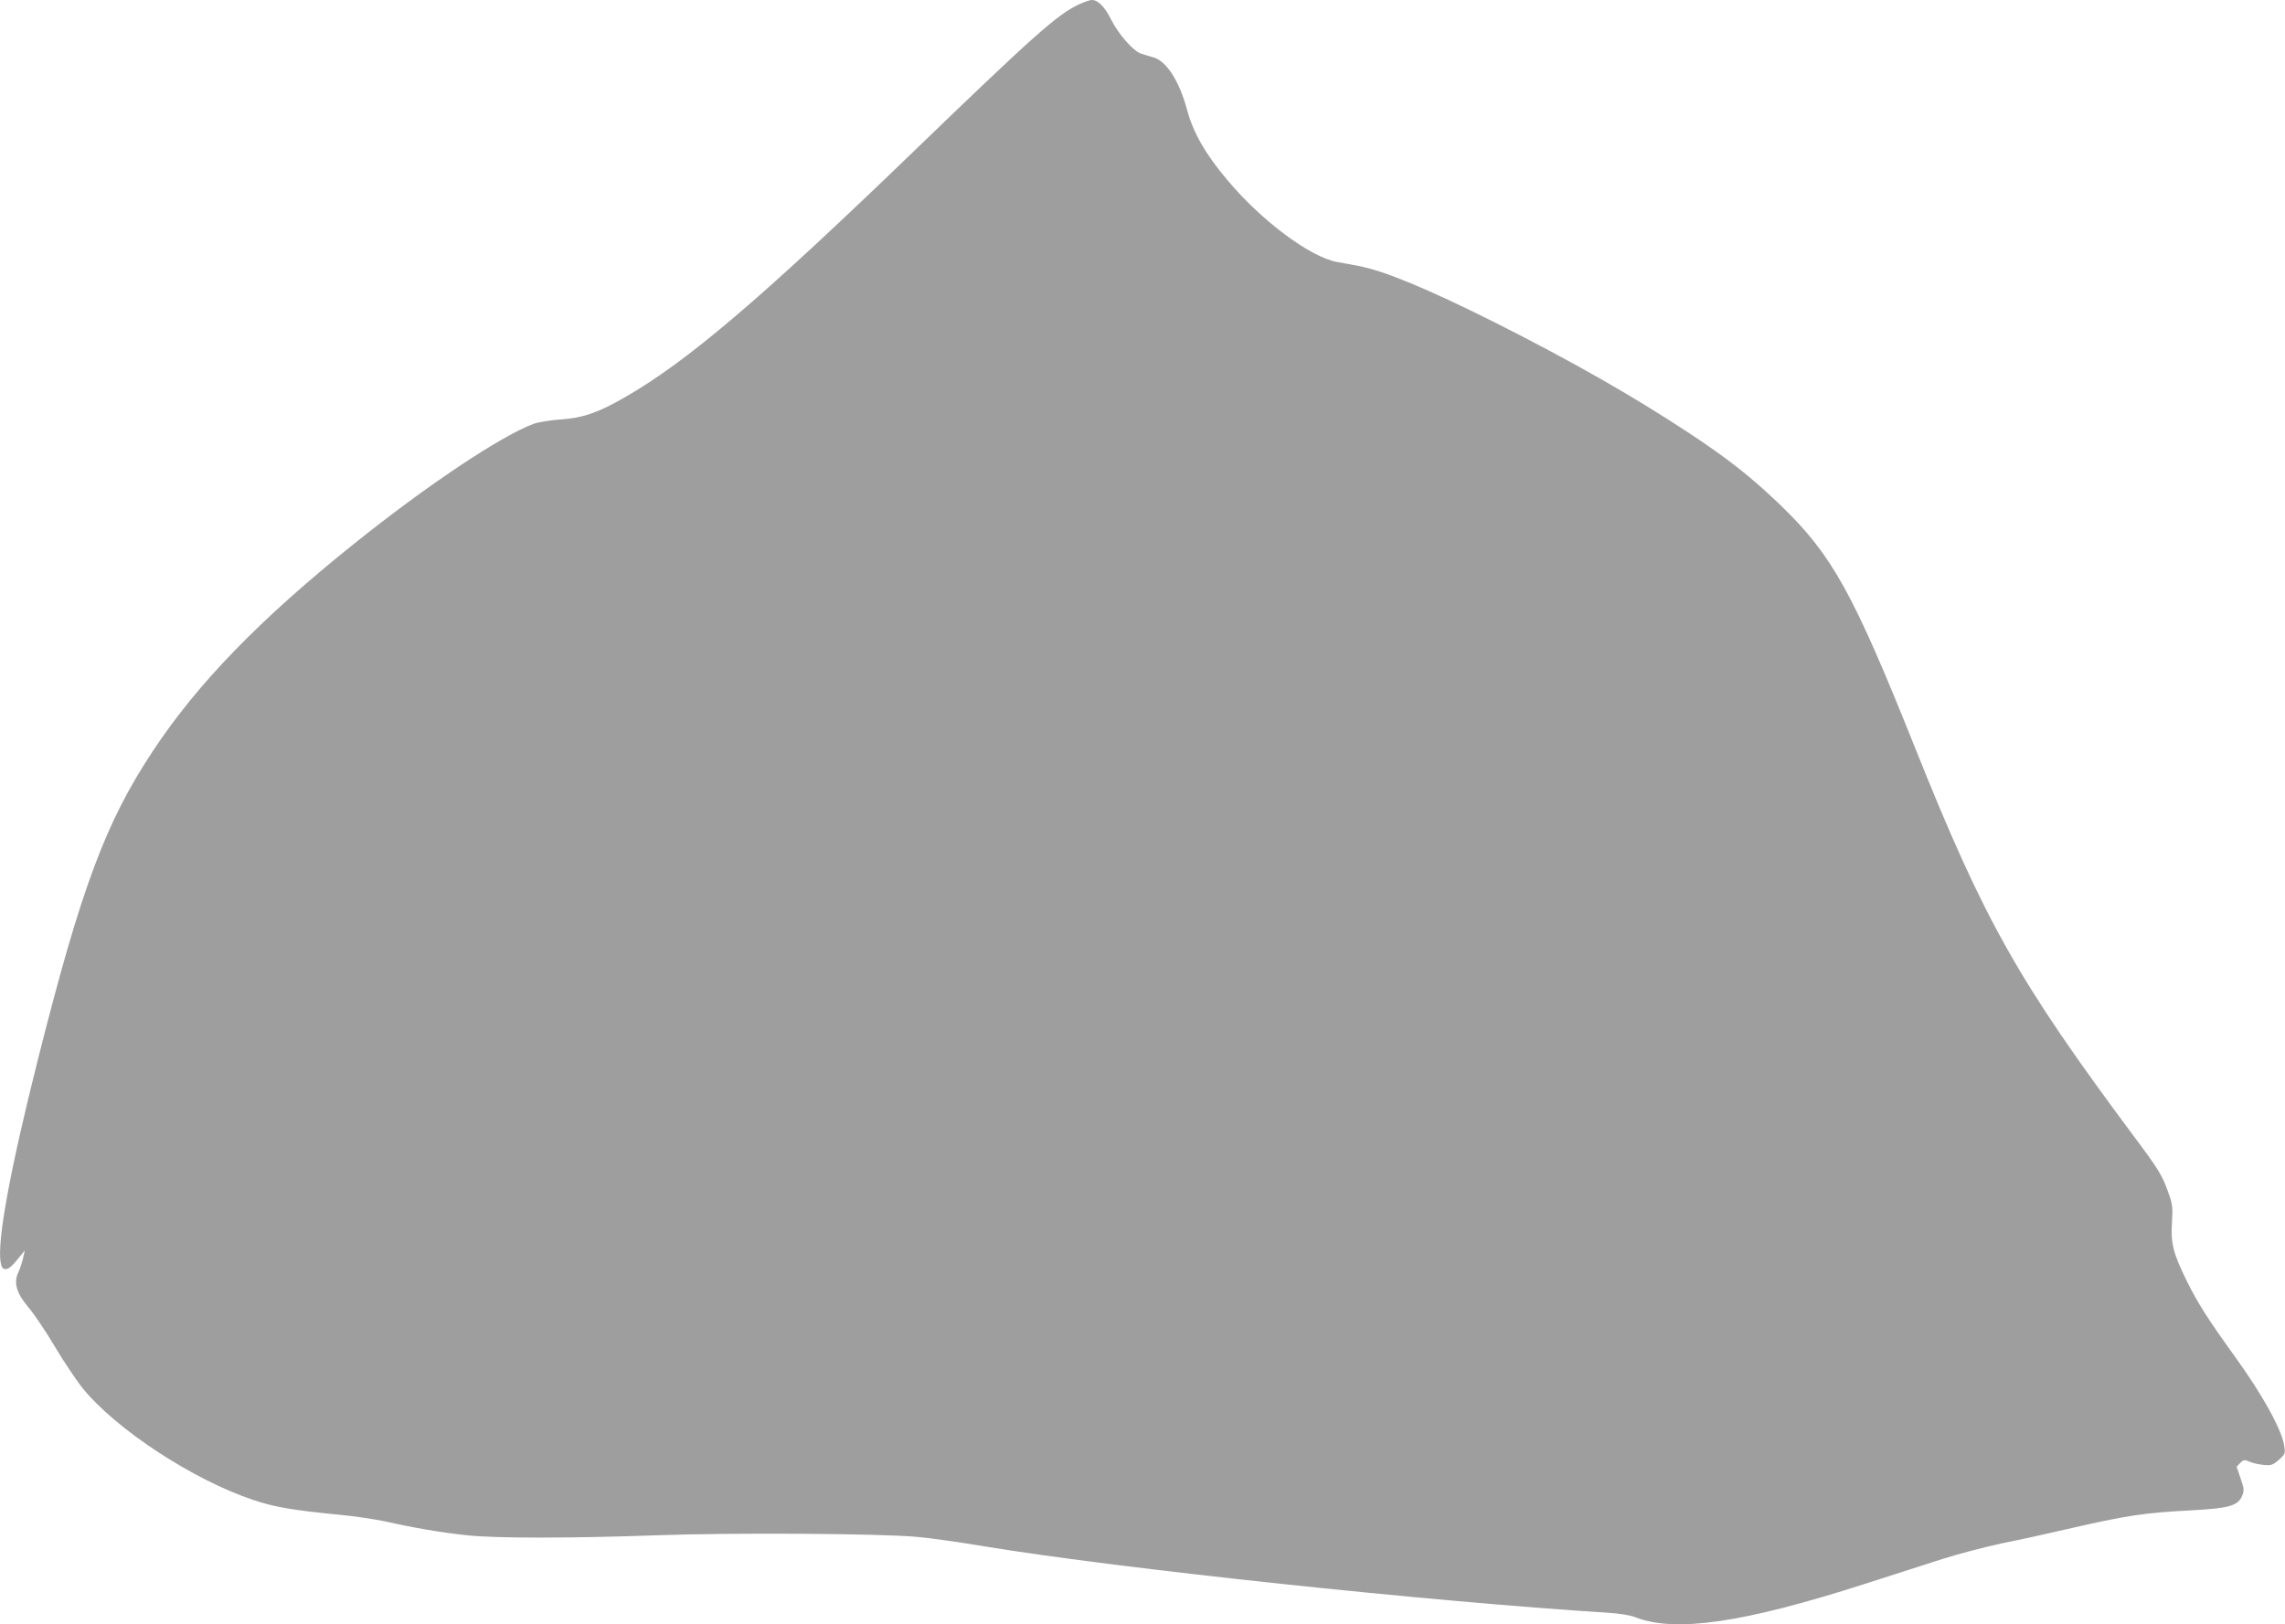
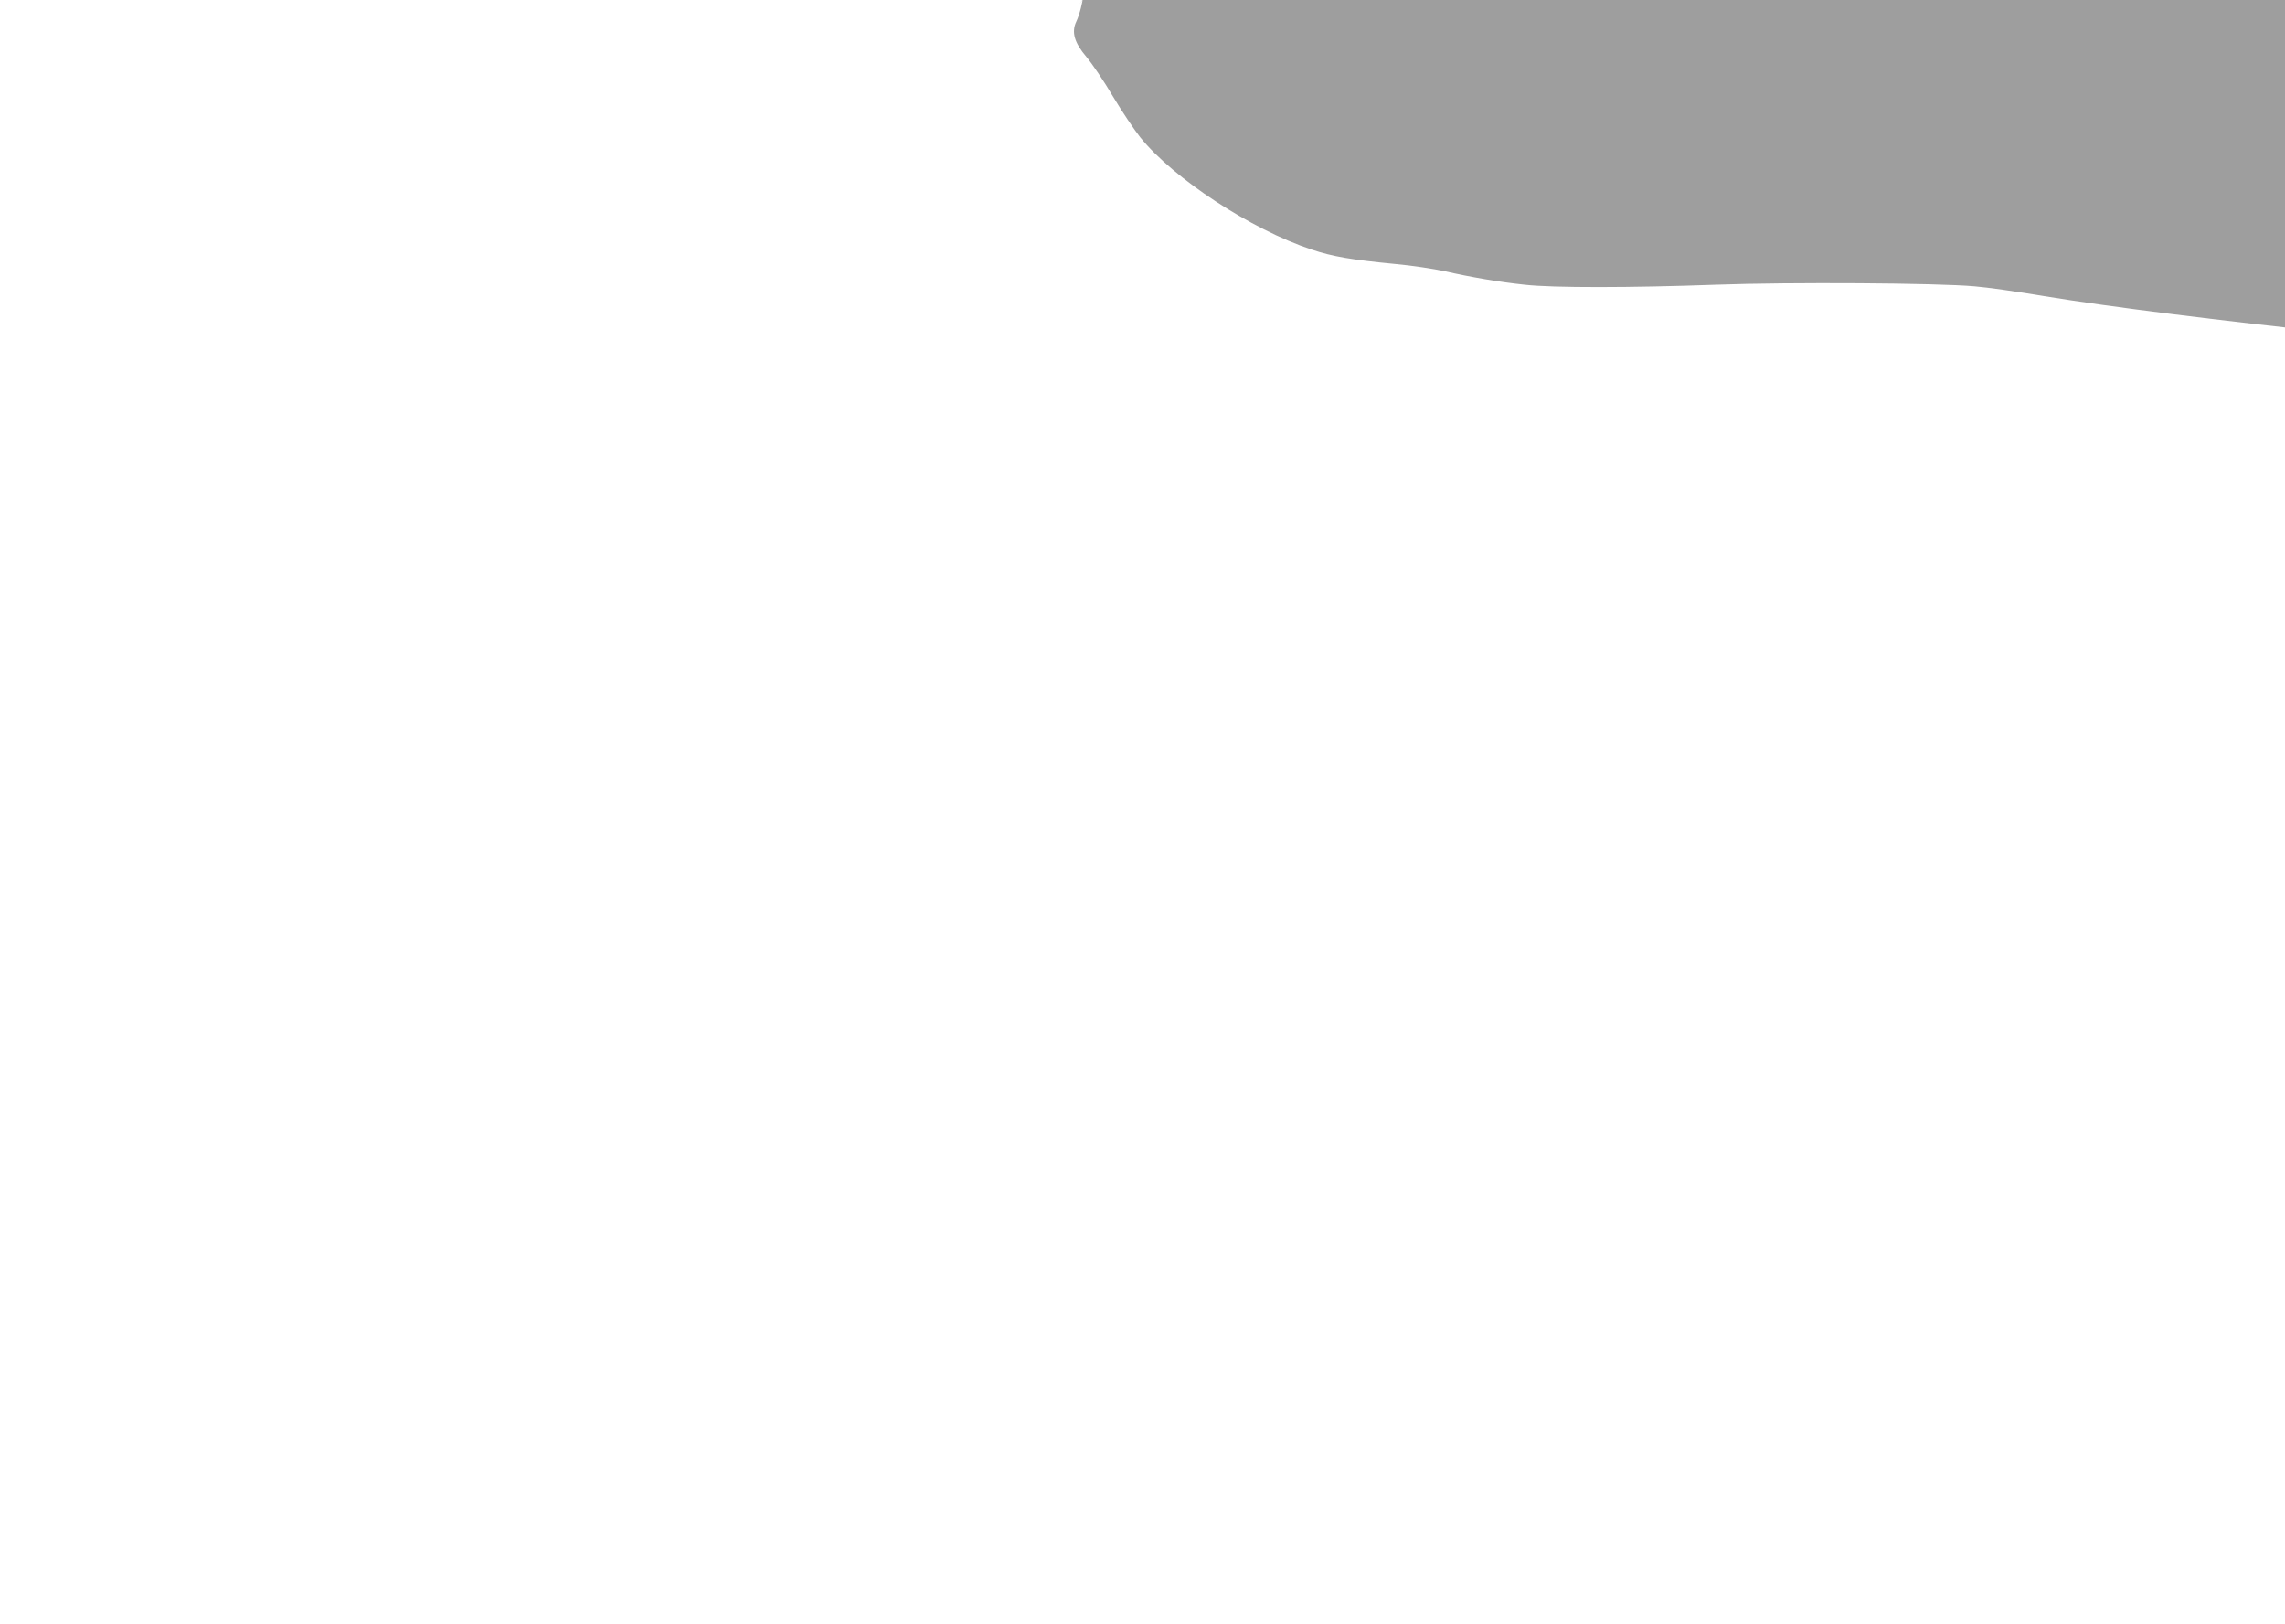
<svg xmlns="http://www.w3.org/2000/svg" version="1.0" width="1280pt" height="910pt" viewBox="0 0 1280 910" preserveAspectRatio="xMidYMid meet">
  <g transform="translate(0,910) scale(0.1,-0.1)" fill="#9e9e9e" stroke="none">
-     <path d="M6045 9076 c-122 -57 -249 -170 -935 -832 -850 -820 -1262 -1171 -1612 -1371 -147 -85 -235 -115 -358 -123 -58 -4 -125 -15 -150 -24 -185 -69 -597 -344 -1005 -671 -527 -422 -876 -781 -1127 -1160 -266 -401 -402 -766 -643 -1720 -159 -631 -233 -1032 -211 -1149 5 -27 12 -36 27 -36 19 0 37 16 88 80 l20 25 -10 -45 c-6 -24 -17 -59 -26 -77 -28 -59 -11 -118 57 -198 32 -38 99 -137 149 -222 50 -84 119 -186 152 -228 186 -231 622 -517 960 -629 116 -39 221 -57 469 -81 91 -8 215 -27 275 -40 150 -34 307 -61 450 -76 159 -18 598 -17 1070 0 417 15 1238 10 1450 -9 66 -5 242 -30 390 -55 758 -124 2477 -307 3480 -370 66 -4 128 -14 155 -25 224 -88 606 -32 1285 186 149 48 345 111 436 140 91 29 244 69 339 89 96 19 251 53 344 75 357 82 440 94 718 109 206 11 255 26 278 81 12 30 11 40 -9 98 l-22 65 20 21 c19 19 24 19 53 7 18 -8 54 -16 79 -18 41 -4 50 -1 84 28 35 31 37 36 31 77 -12 89 -121 287 -278 504 -147 204 -207 297 -268 421 -77 157 -91 212 -83 330 5 82 3 100 -20 164 -33 96 -53 129 -198 323 -646 868 -833 1201 -1221 2170 -347 868 -464 1079 -751 1357 -164 158 -294 261 -517 408 -319 210 -660 404 -1089 620 -374 187 -619 289 -761 315 -36 7 -89 17 -119 22 -153 28 -427 233 -617 461 -123 146 -190 264 -225 394 -44 163 -117 274 -192 293 -23 6 -54 16 -69 21 -43 17 -123 109 -162 186 -37 75 -75 113 -110 113 -11 0 -43 -11 -71 -24z" />
+     <path d="M6045 9076 l20 25 -10 -45 c-6 -24 -17 -59 -26 -77 -28 -59 -11 -118 57 -198 32 -38 99 -137 149 -222 50 -84 119 -186 152 -228 186 -231 622 -517 960 -629 116 -39 221 -57 469 -81 91 -8 215 -27 275 -40 150 -34 307 -61 450 -76 159 -18 598 -17 1070 0 417 15 1238 10 1450 -9 66 -5 242 -30 390 -55 758 -124 2477 -307 3480 -370 66 -4 128 -14 155 -25 224 -88 606 -32 1285 186 149 48 345 111 436 140 91 29 244 69 339 89 96 19 251 53 344 75 357 82 440 94 718 109 206 11 255 26 278 81 12 30 11 40 -9 98 l-22 65 20 21 c19 19 24 19 53 7 18 -8 54 -16 79 -18 41 -4 50 -1 84 28 35 31 37 36 31 77 -12 89 -121 287 -278 504 -147 204 -207 297 -268 421 -77 157 -91 212 -83 330 5 82 3 100 -20 164 -33 96 -53 129 -198 323 -646 868 -833 1201 -1221 2170 -347 868 -464 1079 -751 1357 -164 158 -294 261 -517 408 -319 210 -660 404 -1089 620 -374 187 -619 289 -761 315 -36 7 -89 17 -119 22 -153 28 -427 233 -617 461 -123 146 -190 264 -225 394 -44 163 -117 274 -192 293 -23 6 -54 16 -69 21 -43 17 -123 109 -162 186 -37 75 -75 113 -110 113 -11 0 -43 -11 -71 -24z" />
  </g>
</svg>